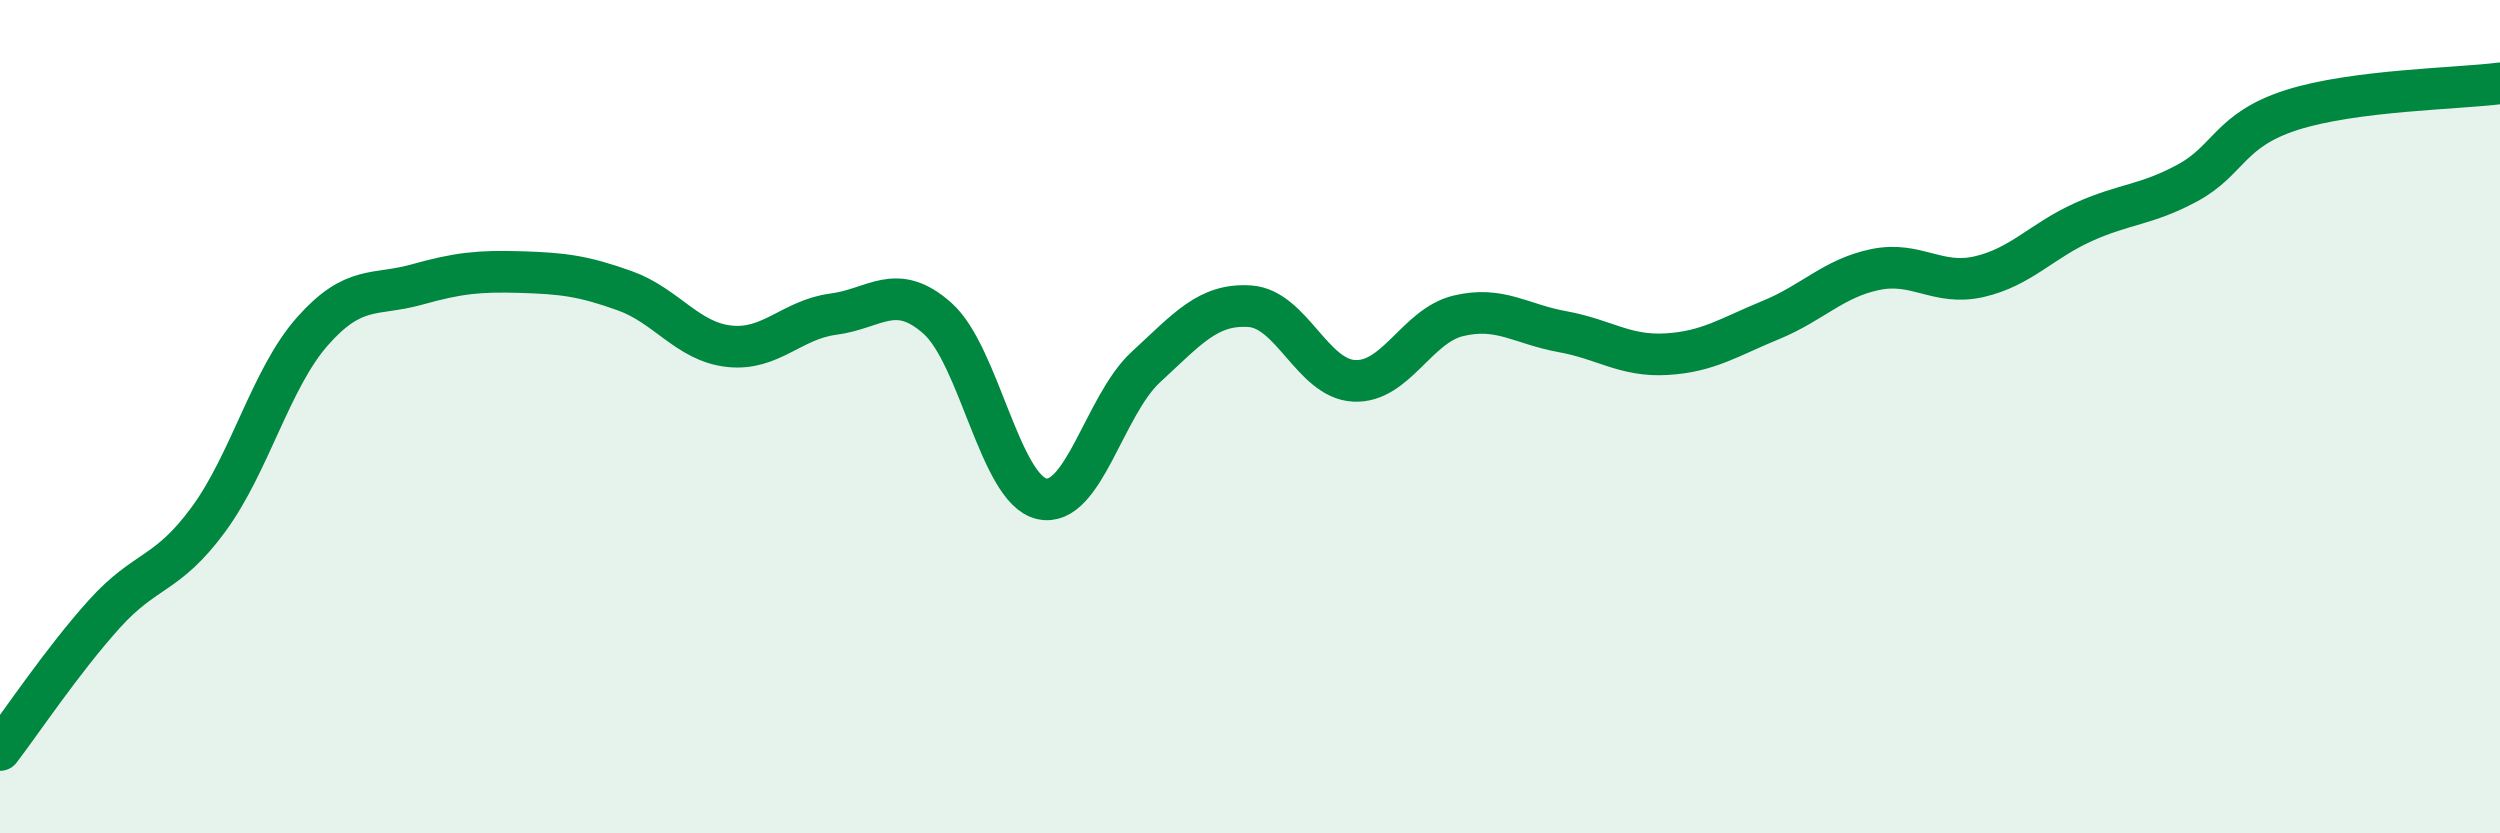
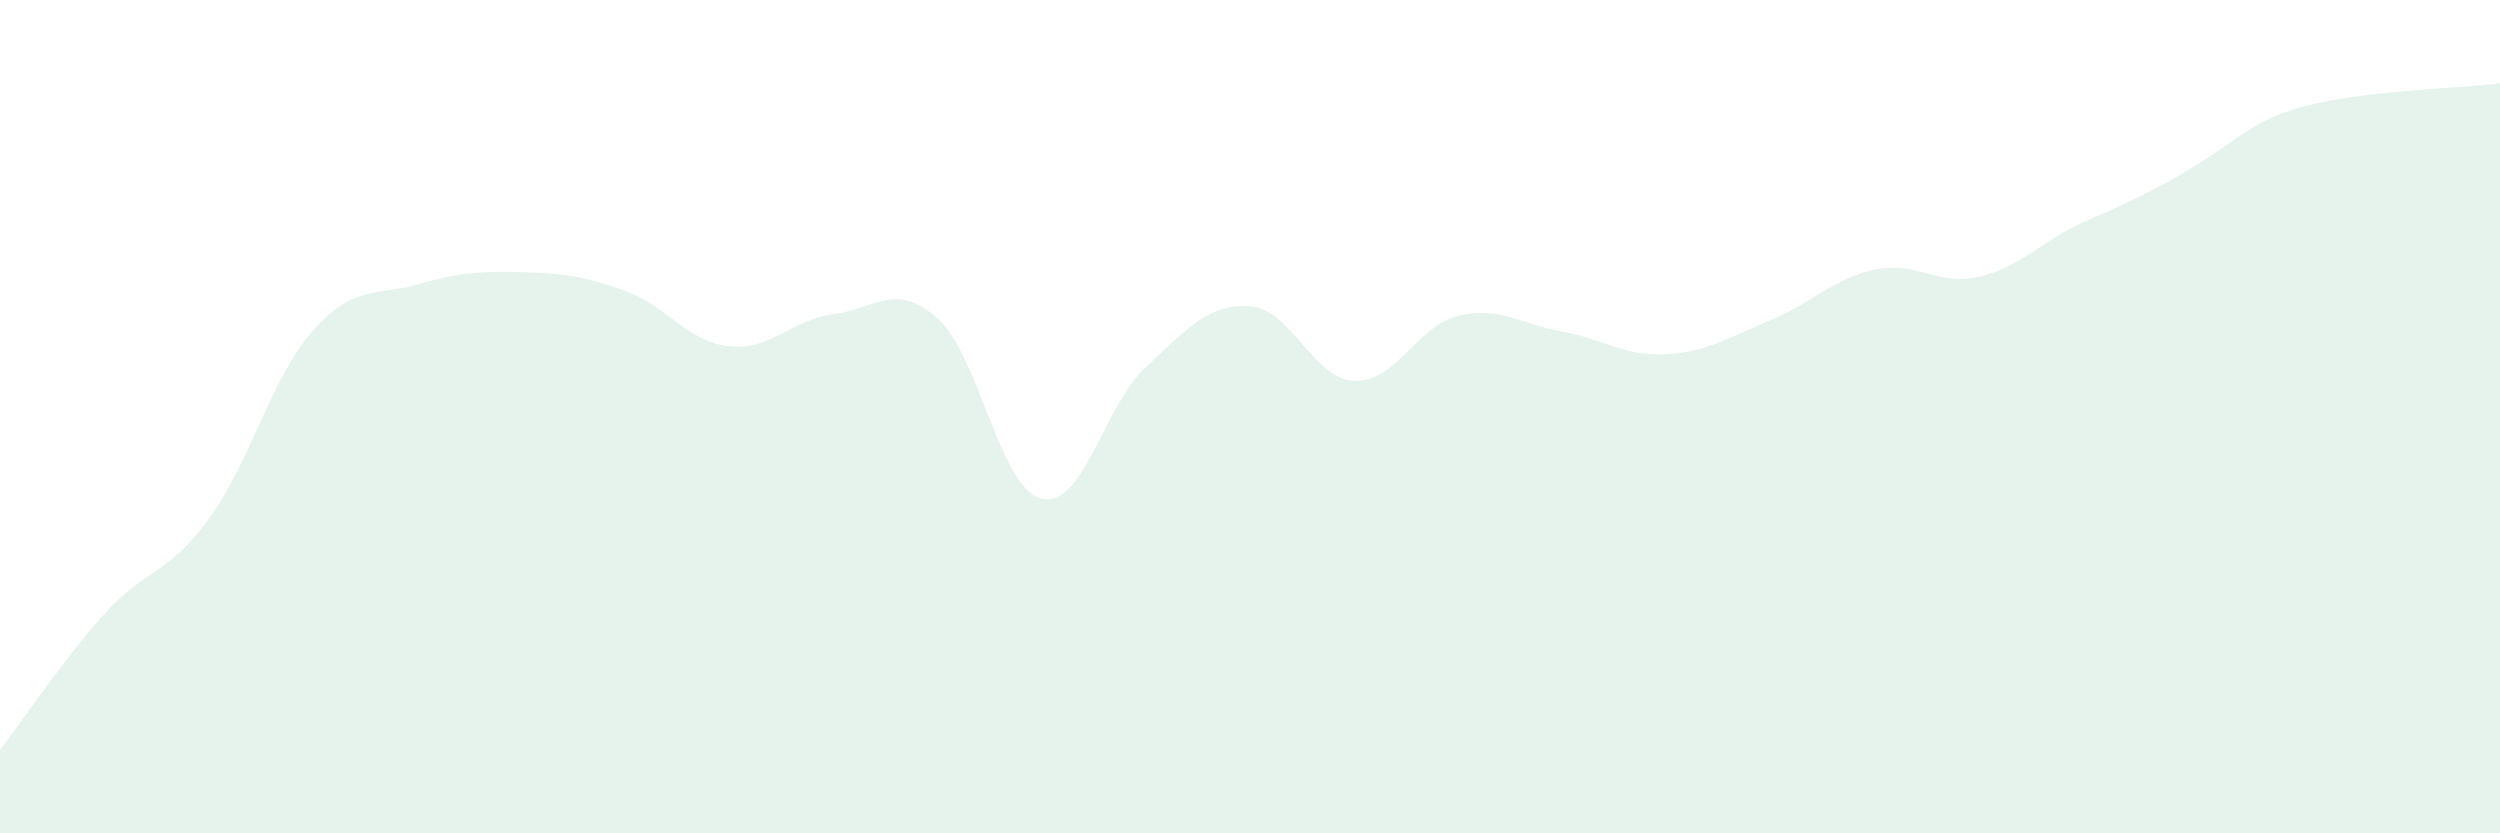
<svg xmlns="http://www.w3.org/2000/svg" width="60" height="20" viewBox="0 0 60 20">
-   <path d="M 0,18 C 0.5,17.35 1.5,15.85 2.5,14.74 C 3.5,13.63 4,13.83 5,12.47 C 6,11.11 6.5,9.08 7.5,7.95 C 8.5,6.82 9,7.11 10,6.83 C 11,6.55 11.5,6.5 12.5,6.53 C 13.5,6.56 14,6.62 15,6.98 C 16,7.34 16.5,8.2 17.5,8.31 C 18.5,8.42 19,7.67 20,7.54 C 21,7.41 21.5,6.75 22.5,7.64 C 23.5,8.53 24,11.74 25,11.97 C 26,12.2 26.5,9.73 27.5,8.81 C 28.5,7.89 29,7.28 30,7.35 C 31,7.42 31.5,9.09 32.5,9.14 C 33.5,9.19 34,7.82 35,7.58 C 36,7.34 36.5,7.78 37.5,7.96 C 38.5,8.14 39,8.56 40,8.5 C 41,8.44 41.5,8.09 42.5,7.68 C 43.5,7.27 44,6.68 45,6.47 C 46,6.26 46.5,6.87 47.5,6.64 C 48.5,6.41 49,5.78 50,5.33 C 51,4.88 51.5,4.93 52.5,4.39 C 53.5,3.85 53.5,3.12 55,2.64 C 56.5,2.16 59,2.13 60,2L60 20L0 20Z" fill="#008740" opacity="0.1" stroke-linecap="round" stroke-linejoin="round" />
-   <path d="M 0,18 C 0.5,17.35 1.5,15.85 2.5,14.74 C 3.5,13.63 4,13.83 5,12.47 C 6,11.11 6.5,9.08 7.5,7.95 C 8.5,6.82 9,7.11 10,6.83 C 11,6.55 11.5,6.5 12.5,6.53 C 13.5,6.56 14,6.62 15,6.98 C 16,7.34 16.5,8.2 17.5,8.31 C 18.5,8.42 19,7.67 20,7.54 C 21,7.41 21.5,6.75 22.5,7.64 C 23.5,8.53 24,11.74 25,11.97 C 26,12.2 26.5,9.73 27.5,8.81 C 28.5,7.89 29,7.28 30,7.35 C 31,7.42 31.5,9.09 32.5,9.14 C 33.5,9.19 34,7.82 35,7.58 C 36,7.34 36.5,7.78 37.5,7.96 C 38.5,8.14 39,8.56 40,8.5 C 41,8.44 41.5,8.09 42.5,7.68 C 43.5,7.27 44,6.68 45,6.47 C 46,6.26 46.5,6.87 47.5,6.64 C 48.5,6.41 49,5.78 50,5.33 C 51,4.88 51.5,4.93 52.5,4.39 C 53.5,3.85 53.5,3.12 55,2.64 C 56.5,2.16 59,2.13 60,2" stroke="#008740" stroke-width="1" fill="none" stroke-linecap="round" stroke-linejoin="round" />
+   <path d="M 0,18 C 0.5,17.35 1.5,15.85 2.5,14.74 C 3.5,13.63 4,13.83 5,12.47 C 6,11.11 6.5,9.08 7.5,7.95 C 8.5,6.82 9,7.11 10,6.83 C 11,6.55 11.5,6.5 12.5,6.53 C 13.5,6.56 14,6.62 15,6.98 C 16,7.34 16.5,8.2 17.5,8.31 C 18.5,8.42 19,7.67 20,7.54 C 21,7.41 21.5,6.75 22.5,7.64 C 23.5,8.53 24,11.74 25,11.97 C 26,12.2 26.5,9.73 27.5,8.81 C 28.5,7.89 29,7.28 30,7.35 C 31,7.42 31.5,9.09 32.5,9.14 C 33.5,9.19 34,7.82 35,7.58 C 36,7.34 36.5,7.78 37.5,7.96 C 38.5,8.14 39,8.56 40,8.5 C 41,8.44 41.5,8.09 42.5,7.68 C 43.5,7.27 44,6.68 45,6.47 C 46,6.26 46.5,6.87 47.5,6.64 C 48.5,6.41 49,5.78 50,5.33 C 53.5,3.85 53.5,3.12 55,2.64 C 56.5,2.16 59,2.13 60,2L60 20L0 20Z" fill="#008740" opacity="0.1" stroke-linecap="round" stroke-linejoin="round" />
</svg>